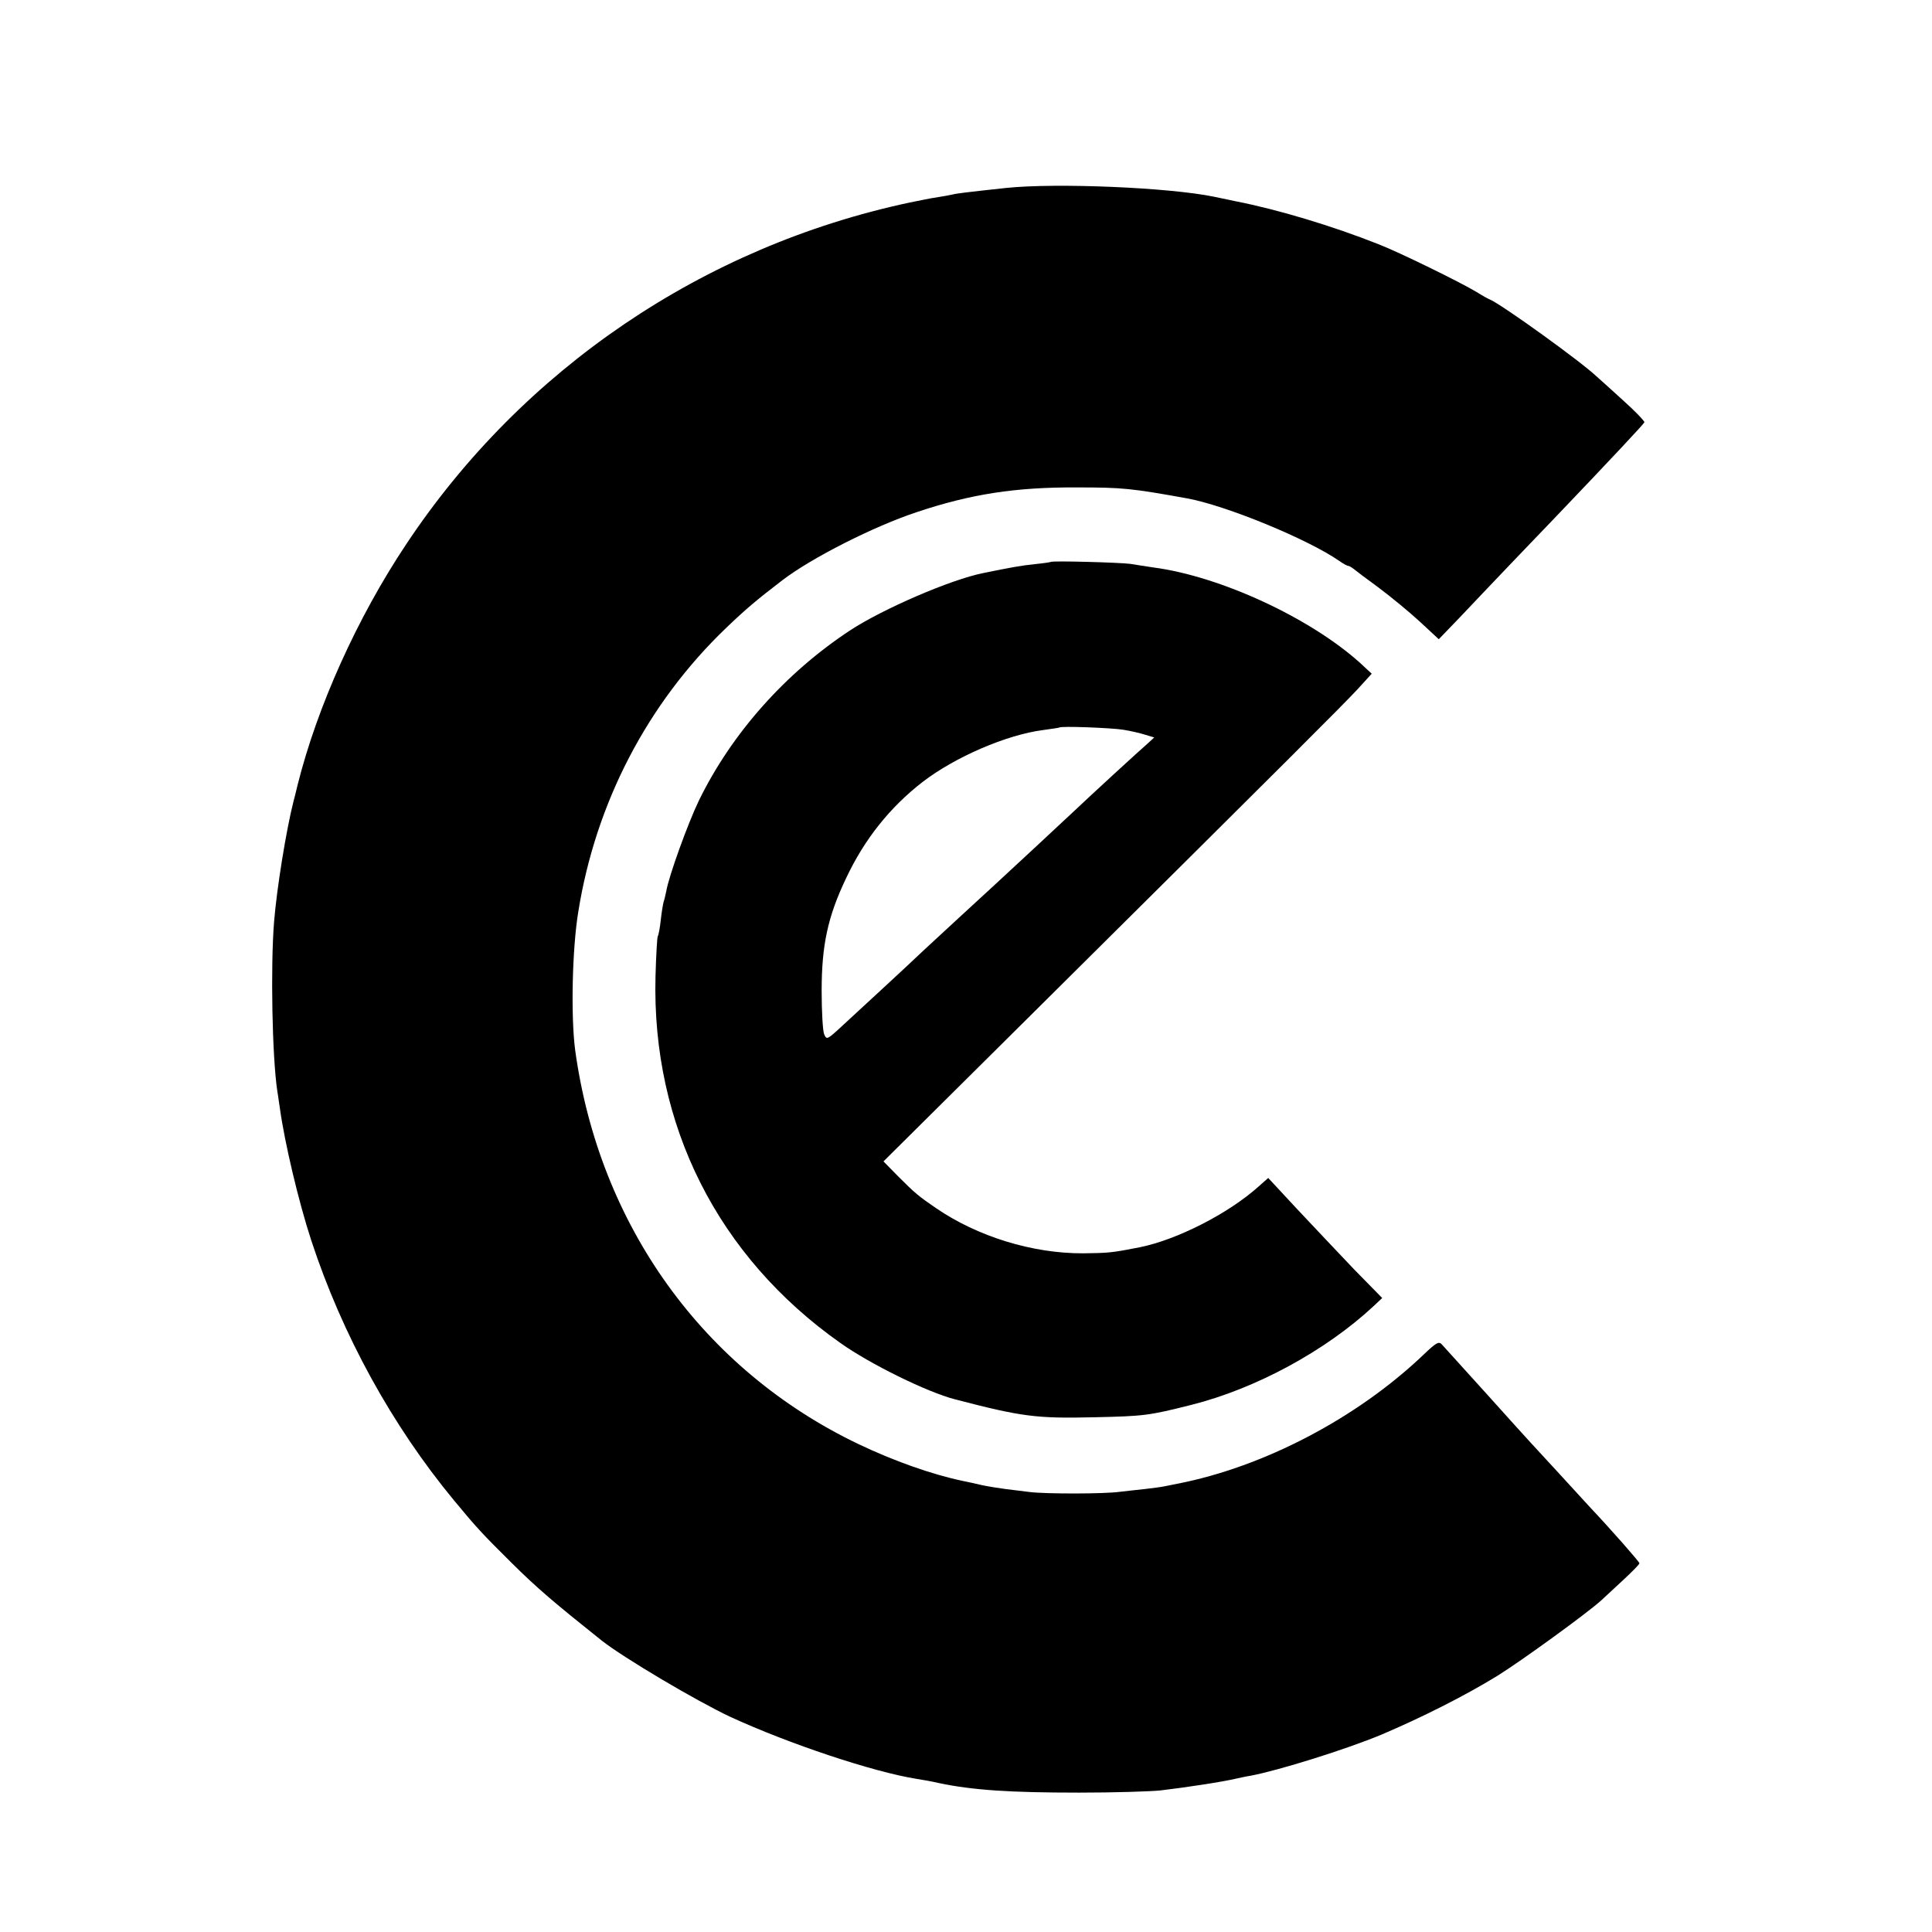
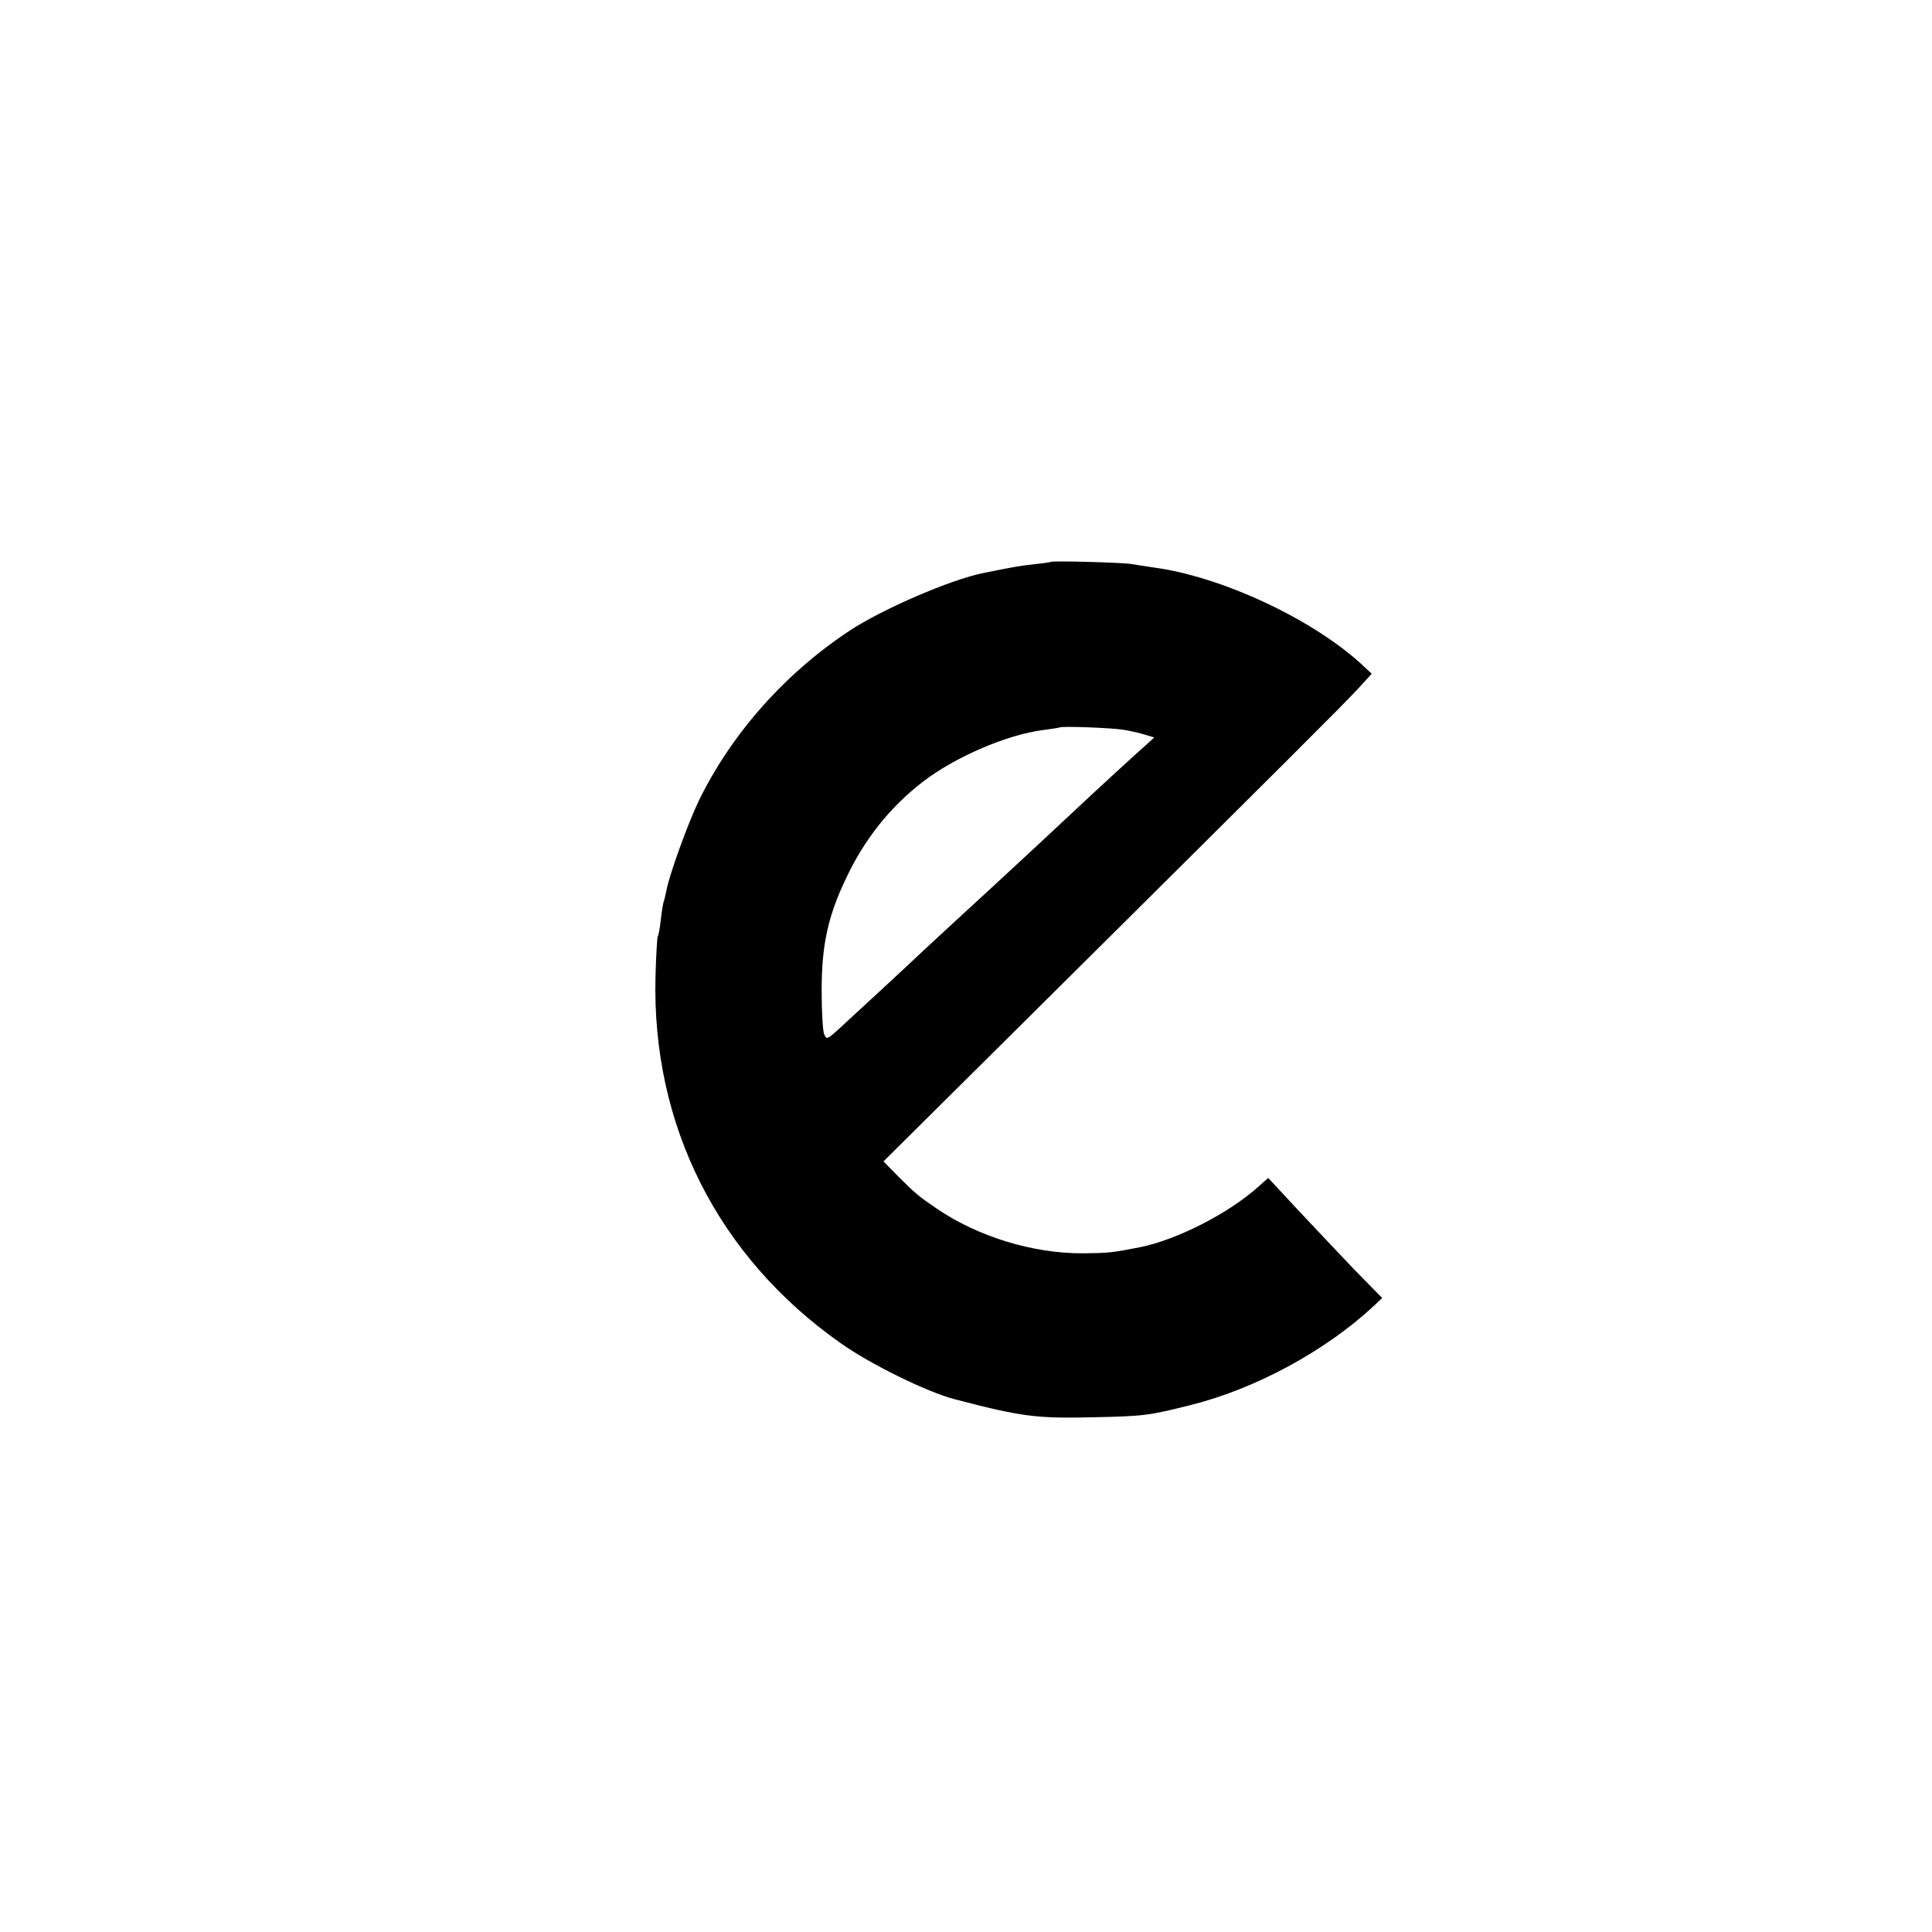
<svg xmlns="http://www.w3.org/2000/svg" version="1.0" width="700pt" height="700pt" viewBox="0 0 700 700" preserveAspectRatio="xMidYMid meet">
  <g transform="translate(0,700) scale(0.1,-0.1)" fill="#000000" stroke="none">
-     <path d="M3645 6319 c-148 -16 -180 -20 -195 -24 -8 -2 -31 -6 -50 -9 -33 -5 -60 -11 -105 -20 -746 -159 -1401 -603 -1822 -1236 -179 -268 -324 -591 -395 -875 -5 -22 -12 -49 -15 -60 -26 -103 -60 -312 -70 -435 -13 -162 -7 -491 12 -615 3 -16 6 -43 9 -60 17 -124 68 -340 114 -480 112 -341 292 -669 516 -940 81 -98 102 -121 211 -229 92 -91 152 -142 325 -280 80 -63 342 -218 465 -276 215 -99 519 -200 675 -225 19 -3 55 -9 80 -15 123 -26 258 -35 510 -35 124 0 257 4 295 8 93 11 225 31 275 43 14 3 36 8 50 10 102 19 348 96 475 149 146 62 301 140 420 213 87 54 324 226 376 273 14 13 51 47 82 76 31 29 57 55 57 59 0 5 -99 118 -180 204 -8 9 -58 63 -110 120 -52 57 -100 108 -105 114 -6 6 -77 85 -159 176 -82 91 -155 171 -162 179 -11 12 -21 6 -66 -37 -241 -230 -579 -407 -893 -468 -11 -2 -31 -6 -45 -9 -14 -3 -46 -7 -72 -10 -26 -3 -66 -7 -90 -10 -57 -8 -266 -8 -326 -1 -26 3 -66 8 -89 11 -23 3 -61 9 -85 14 -24 6 -54 12 -68 15 -115 24 -252 73 -380 134 -562 269 -939 793 -1026 1427 -16 121 -11 365 11 500 63 396 251 757 536 1030 71 68 110 101 204 173 106 81 331 195 488 247 195 65 356 90 577 89 167 0 198 -3 403 -40 140 -26 435 -147 549 -226 14 -10 29 -18 32 -18 4 0 12 -5 19 -10 7 -6 48 -37 92 -69 44 -33 111 -88 149 -123 l69 -64 77 80 c42 45 120 126 172 181 53 55 126 132 163 170 216 226 330 348 333 355 1 4 -34 41 -79 81 -45 41 -87 79 -93 84 -59 56 -340 258 -386 279 -8 3 -31 16 -50 28 -58 35 -280 144 -355 173 -166 66 -365 126 -519 156 -28 6 -62 13 -76 16 -164 34 -574 51 -755 32z" />
    <path d="M3807 4964 c-1 -1 -27 -5 -58 -8 -49 -5 -87 -12 -185 -32 -118 -23 -367 -131 -484 -208 -234 -154 -429 -373 -548 -617 -40 -83 -109 -274 -118 -328 -3 -14 -7 -32 -10 -40 -2 -8 -7 -37 -10 -65 -3 -28 -8 -55 -11 -59 -2 -4 -6 -69 -8 -145 -14 -539 226 -1015 670 -1328 107 -76 314 -178 415 -204 242 -63 294 -70 505 -65 181 4 197 6 352 45 234 59 486 196 659 357 l32 30 -102 104 c-55 58 -148 156 -206 218 l-105 113 -35 -31 c-109 -98 -296 -193 -430 -220 -101 -20 -115 -21 -205 -22 -184 -1 -384 61 -534 164 -63 43 -76 54 -137 115 l-53 54 535 531 c961 954 1128 1121 1182 1179 l52 57 -42 39 c-181 163 -506 314 -749 346 -24 4 -62 9 -84 13 -37 5 -283 12 -288 7z m263 -608 c25 -4 60 -12 79 -18 l33 -10 -24 -22 c-29 -25 -197 -179 -271 -249 -47 -44 -208 -194 -282 -262 -54 -49 -219 -202 -256 -236 -48 -46 -240 -223 -303 -281 -49 -45 -51 -46 -60 -25 -5 12 -9 83 -9 157 0 165 22 269 89 409 66 140 158 256 277 348 117 90 304 171 437 188 30 4 56 8 58 9 5 6 188 -1 232 -8z" />
  </g>
</svg>